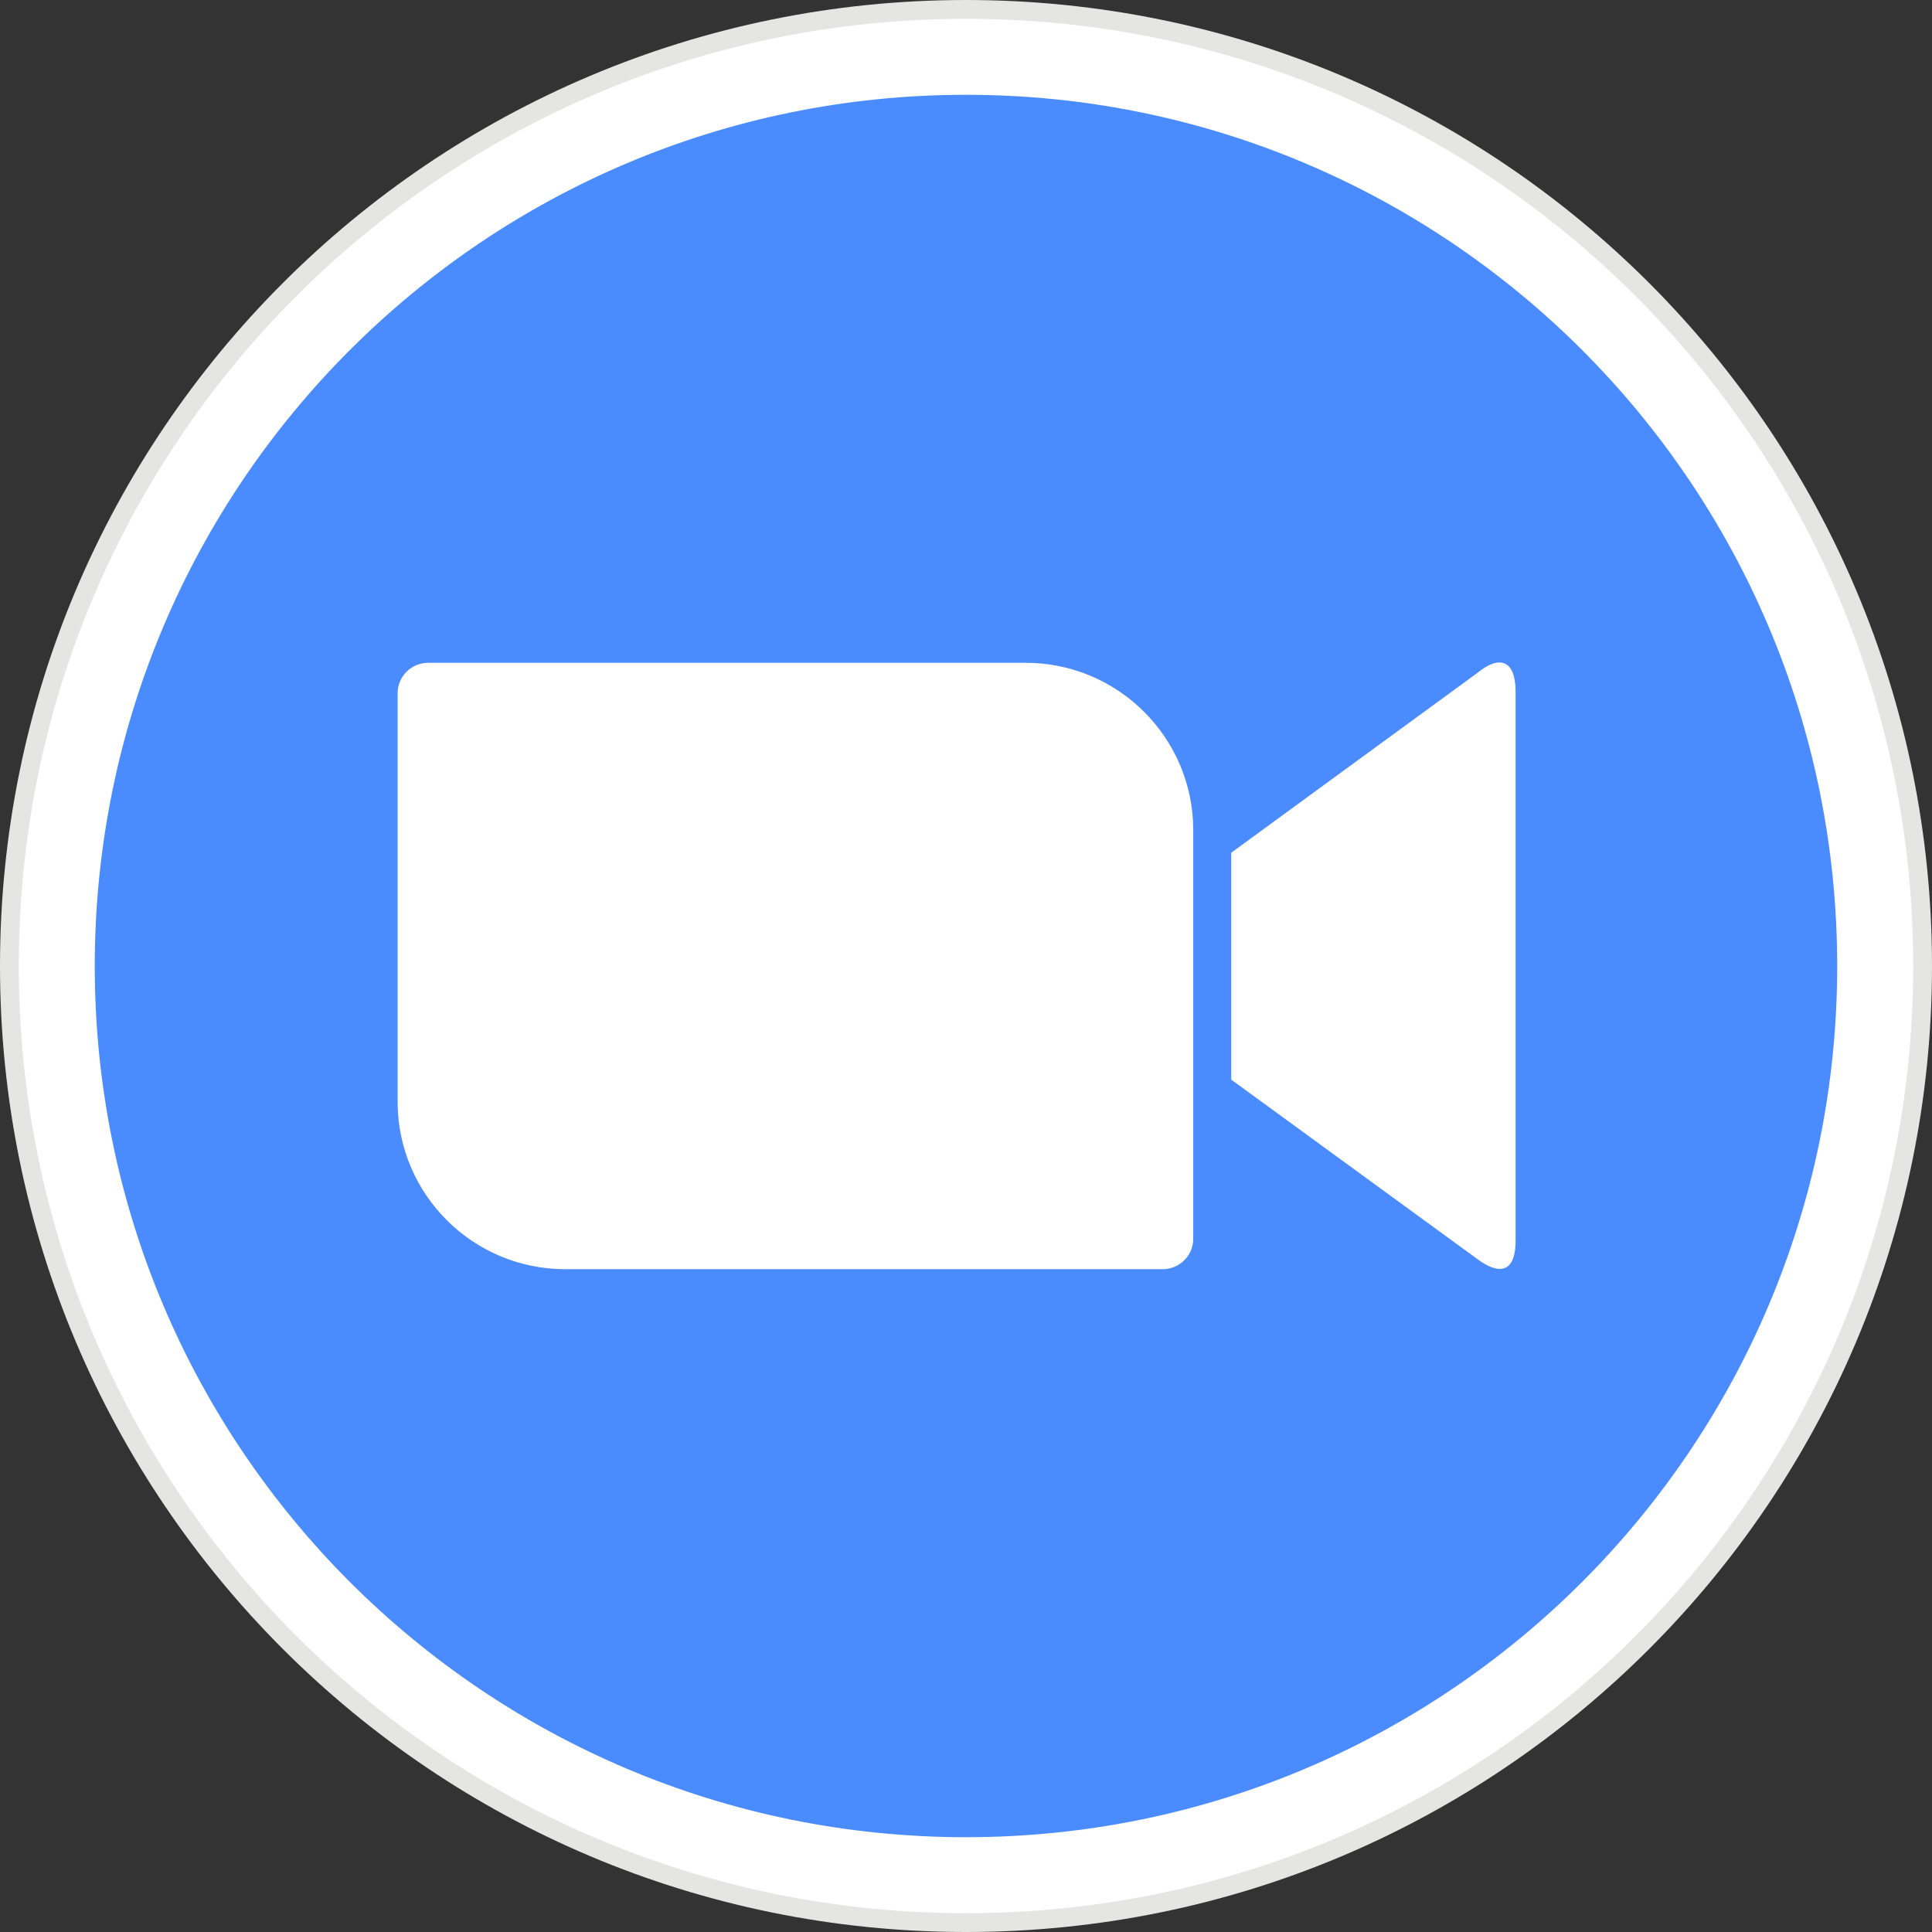
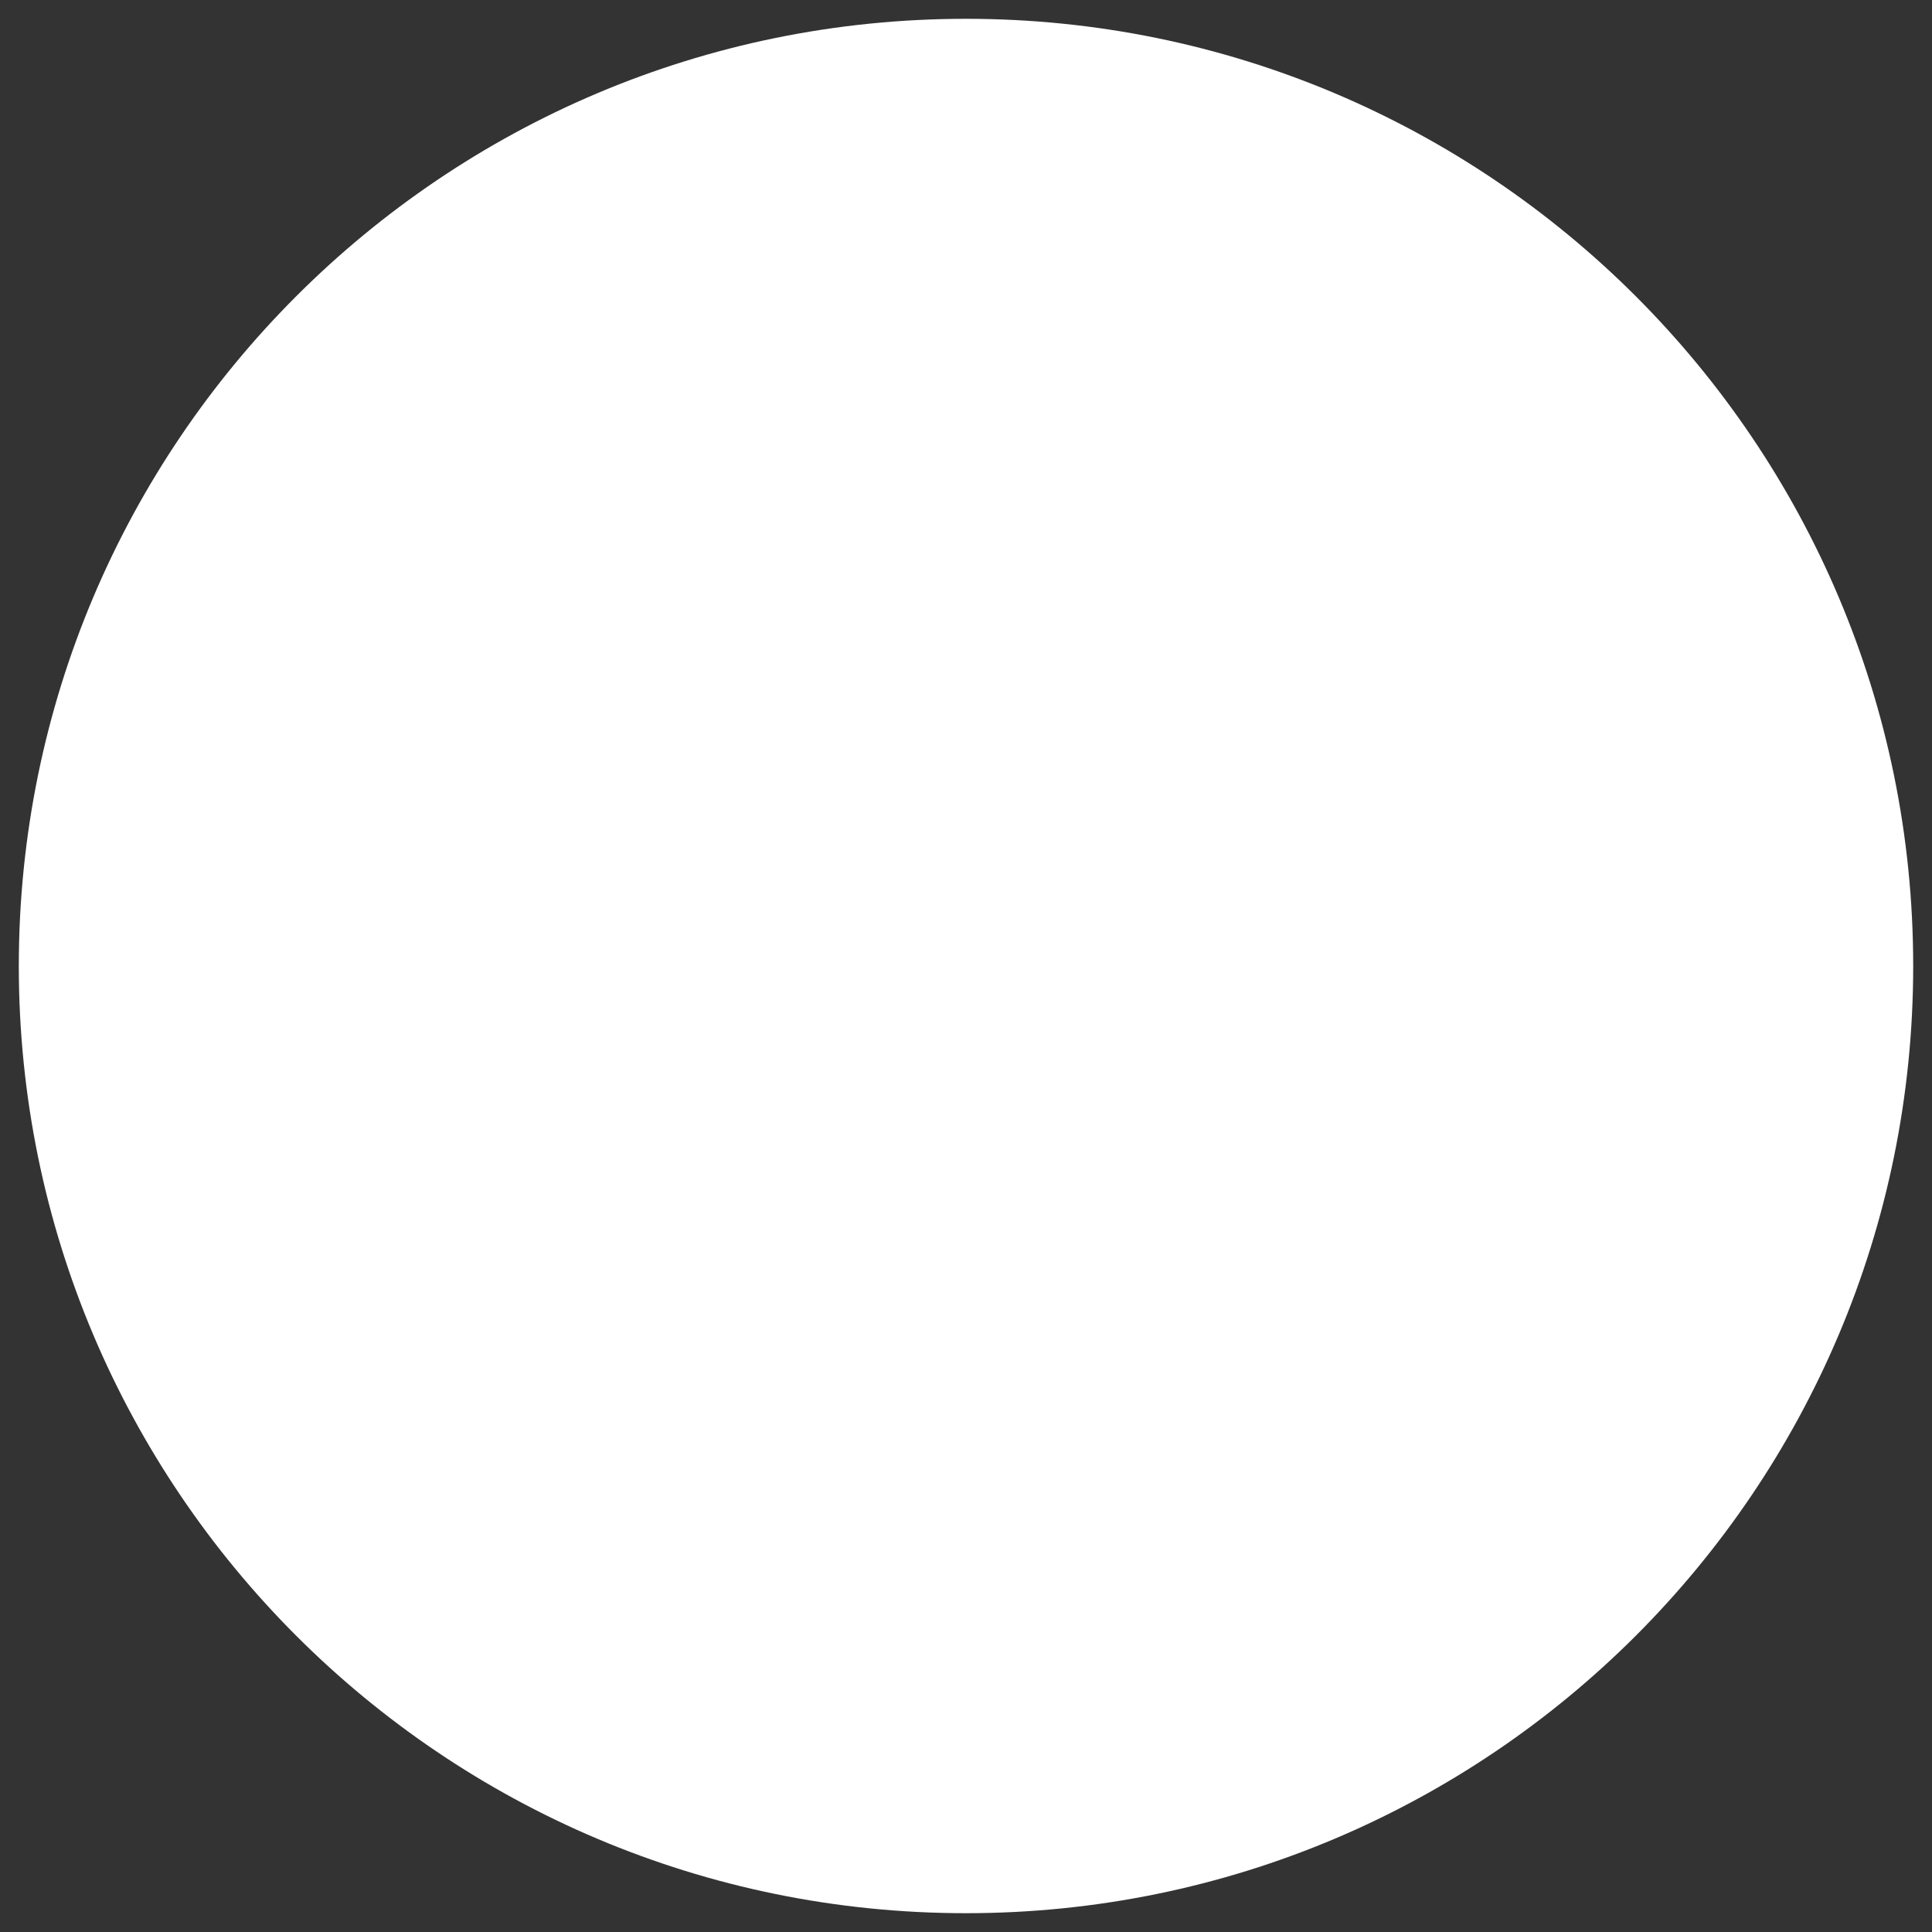
<svg xmlns="http://www.w3.org/2000/svg" width="60" height="60" viewBox="0 0 60 60" fill="none">
  <rect x="0" y="0" width="60" height="60" fill="#333333" stroke="none" />
-   <path d="M30 0C46.569 0 60 13.431 60 30C60 46.569 46.569 60 30 60C13.431 60 0 46.569 0 30C0 13.431 13.431 0 30 0Z" fill="#E5E5E4" />
  <path d="M30 0.584C46.246 0.584 59.416 13.754 59.416 30C59.416 46.246 46.246 59.416 30 59.416C13.754 59.416 0.584 46.246 0.584 30C0.584 13.754 13.754 0.584 30 0.584V0.584Z" fill="white" />
-   <path d="M30 2.944C44.942 2.944 57.056 15.057 57.056 30C57.056 44.943 44.942 57.056 30 57.056C15.057 57.056 2.943 44.943 2.943 30C2.943 15.057 15.057 2.944 30 2.944V2.944Z" fill="#4A8CFF" />
-   <path d="M12.349 21.523V34.238C12.36 37.113 14.708 39.427 17.572 39.416H36.106C36.633 39.416 37.057 38.992 37.057 38.476V25.761C37.045 22.886 34.697 20.572 31.834 20.584H13.3C12.773 20.584 12.349 21.008 12.349 21.523H12.349ZM38.236 26.483L45.888 20.893C46.553 20.344 47.068 20.481 47.068 21.478V38.522C47.068 39.656 46.438 39.519 45.888 39.106L38.236 33.528V26.483V26.483Z" fill="white" />
</svg>